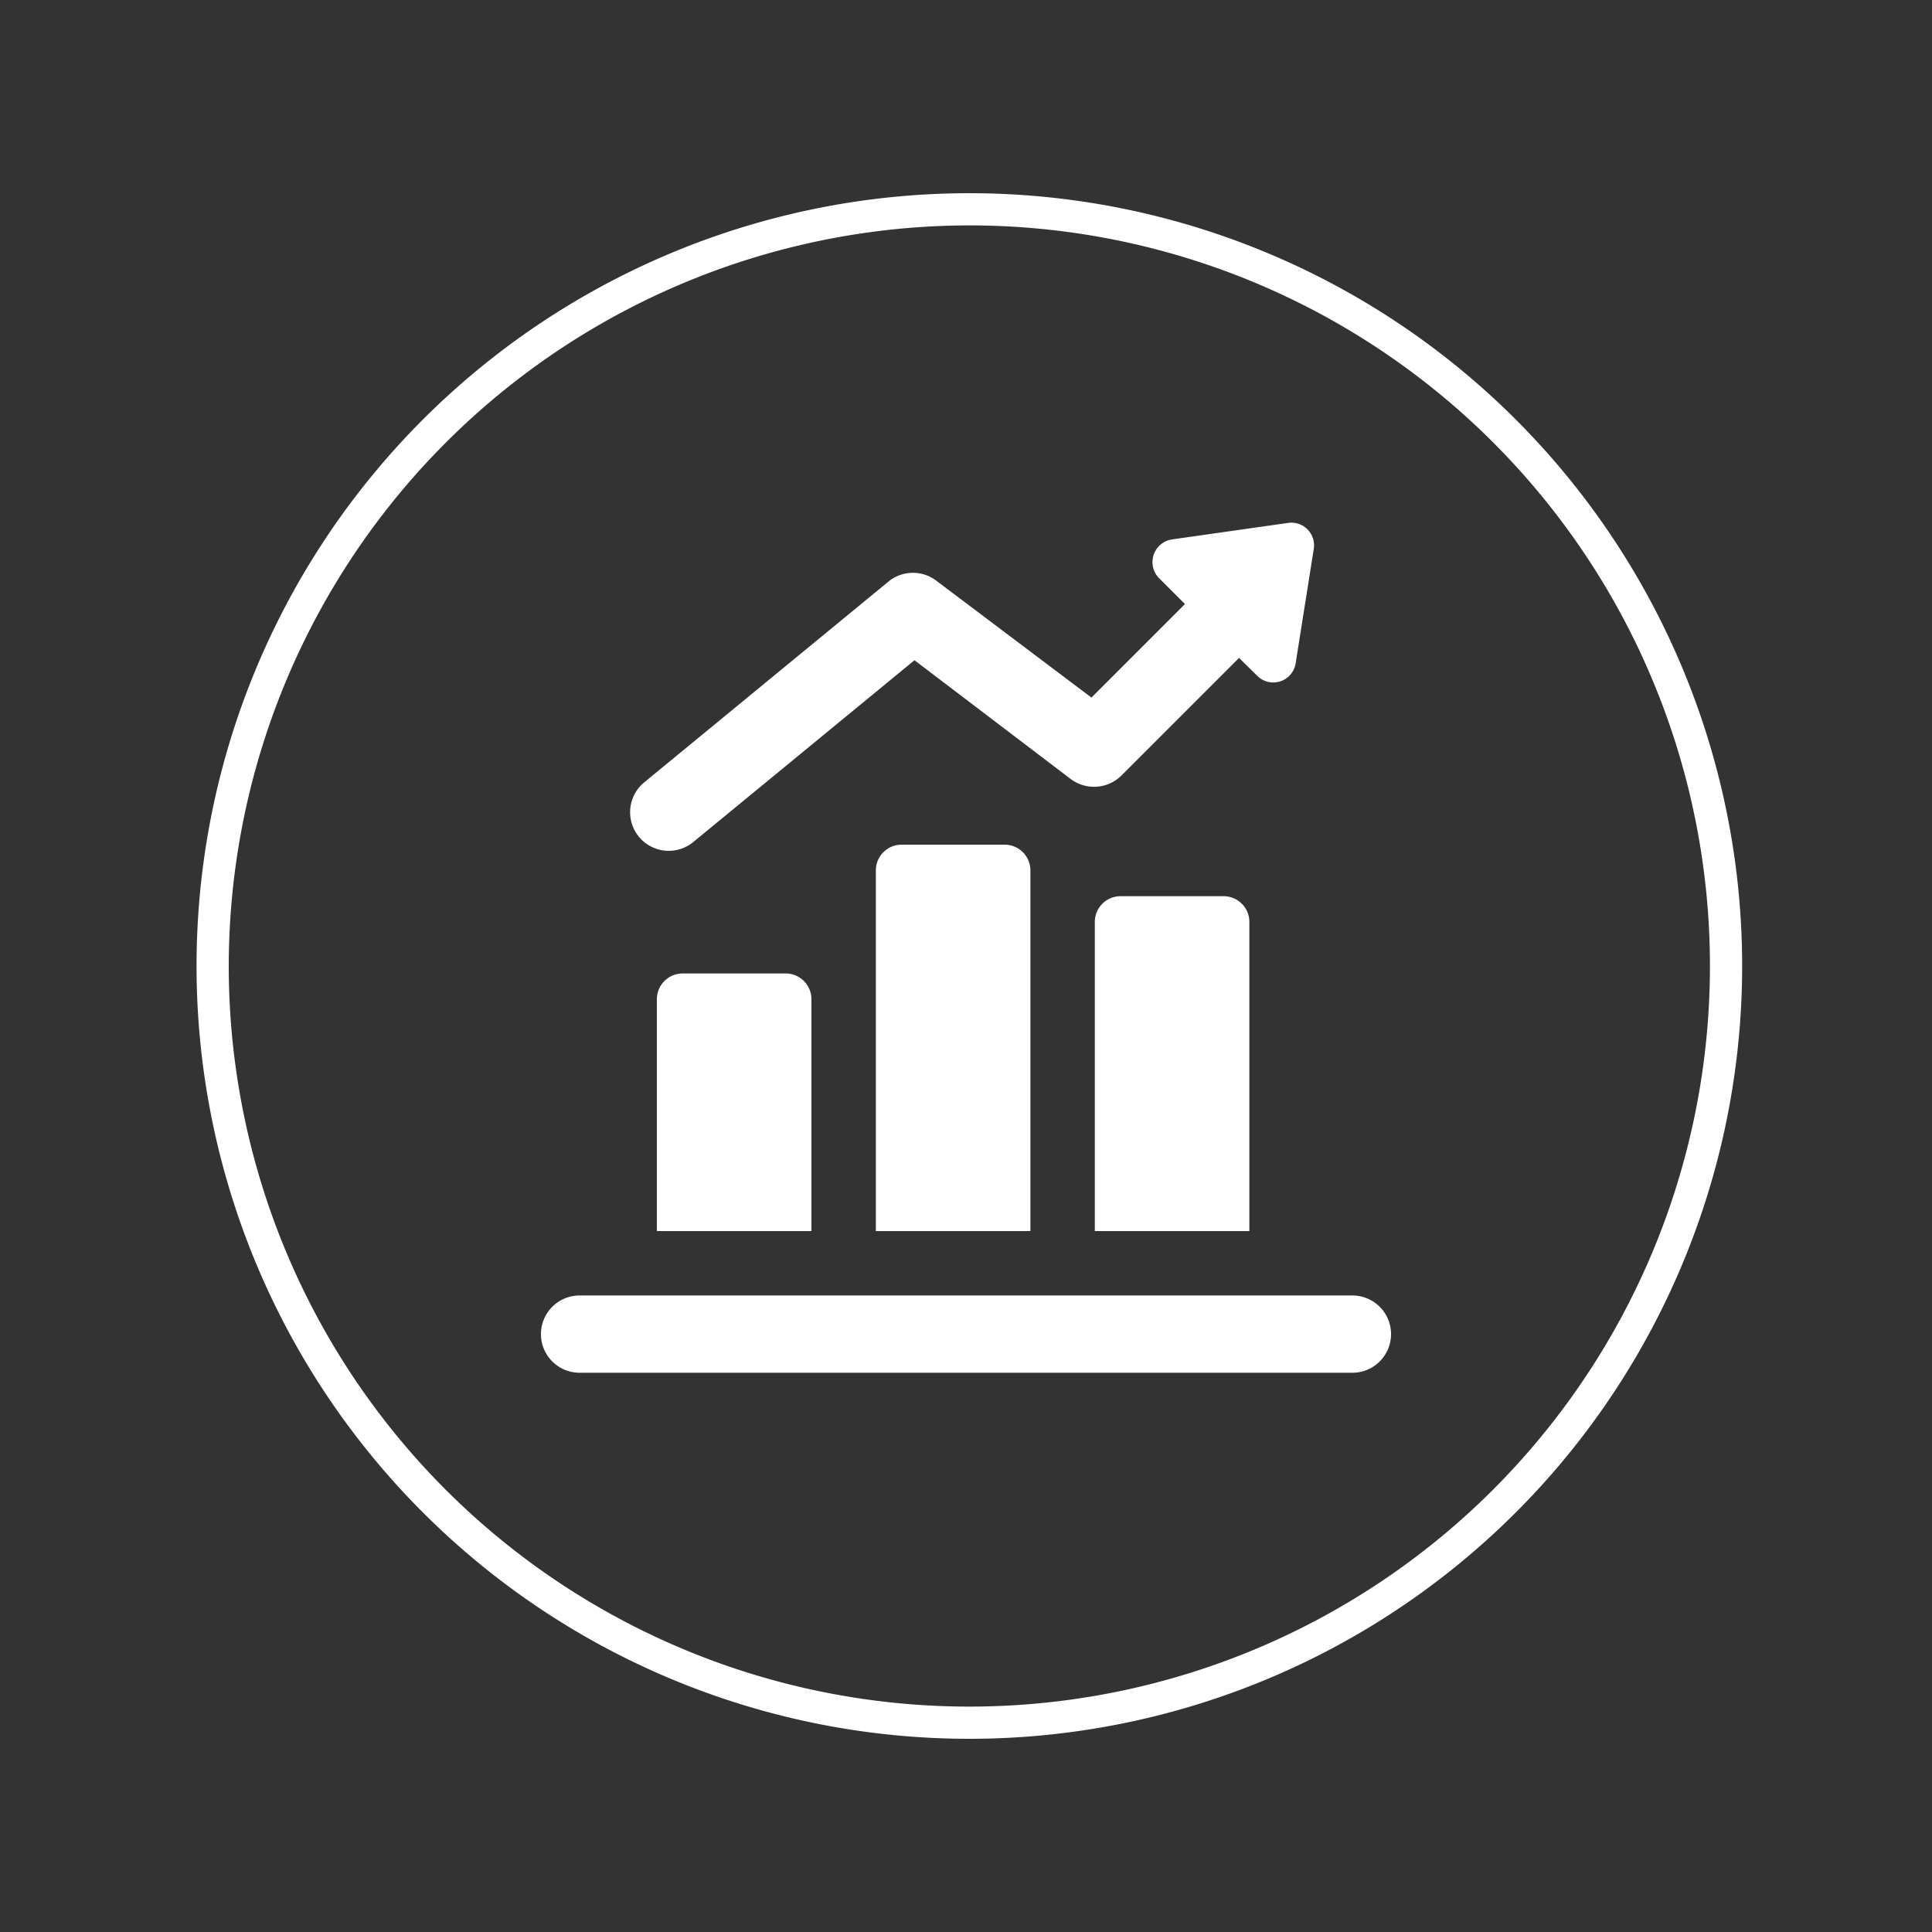
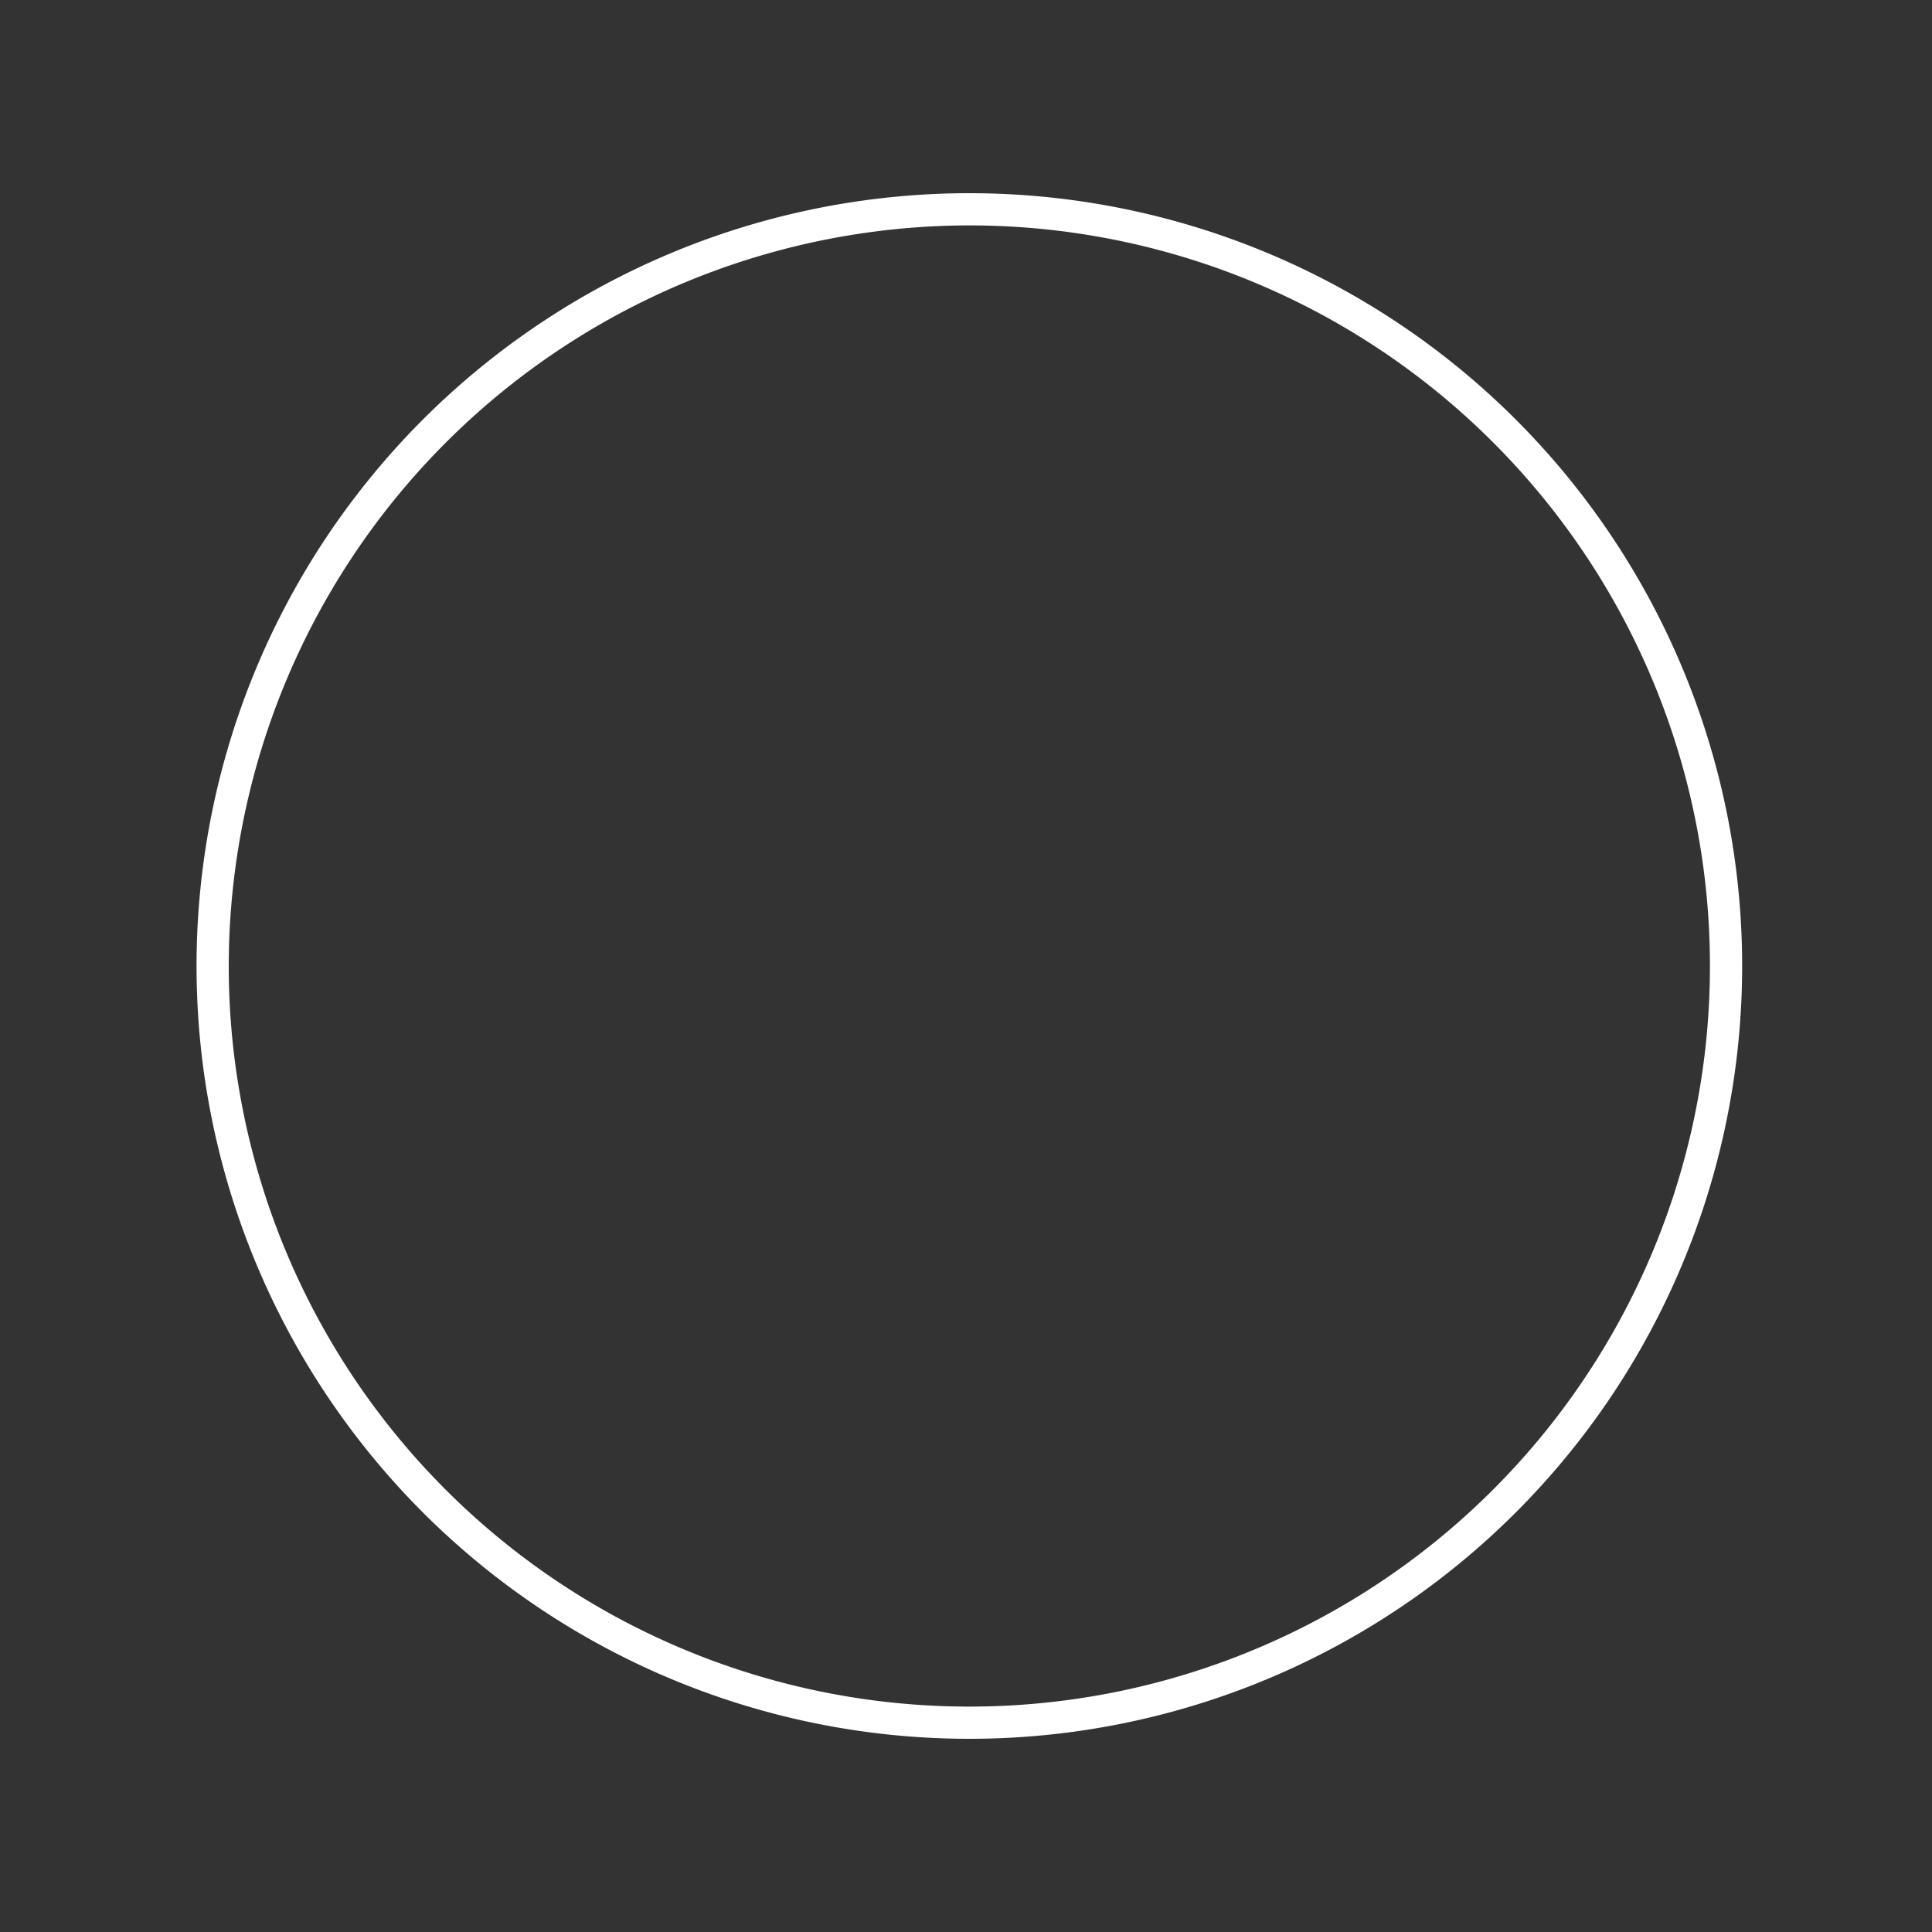
<svg xmlns="http://www.w3.org/2000/svg" viewBox="0 0 75 75">
  <rect x="0" y="0" width="75" height="75" fill="#333333" stroke="none" />
  <defs>
    <style>.cls-1{fill:#fff;}</style>
  </defs>
  <g id="outline">
    <path class="cls-1" d="M37.63,8.75A28.75,28.75,0,1,1,8.88,37.5,28.78,28.78,0,0,1,37.63,8.75m0-1.25a30,30,0,1,0,30,30,30,30,0,0,0-30-30Z" />
  </g>
  <g id="icons">
-     <path class="cls-1" d="M40,33.79a1,1,0,0,0-1-1H35a1,1,0,0,0-1,1v14h6Zm8.5,2a1,1,0,0,0-1-1h-4a1,1,0,0,0-1,1v12h6Zm4,14.5h-30a1.5,1.5,0,1,0,0,3h30a1.5,1.5,0,0,0,0-3Zm-21-11.5a1,1,0,0,0-1-1h-4a1,1,0,0,0-1,1v9h6Z" />
-     <path class="cls-1" d="M50,20.3l-4.5.64a.89.89,0,0,0-.5,1.51l1,1-3.63,3.63-6-4.52a1.5,1.5,0,0,0-1.86,0l-9.5,7.81a1.5,1.5,0,0,0-.21,2.11,1.5,1.5,0,0,0,2.11.21l8.59-7.06,6.05,4.6a1.51,1.51,0,0,0,2-.14l4.55-4.55.7.69a.88.88,0,0,0,1.5-.5L51,21.31A.88.88,0,0,0,50,20.3Z" />
-   </g>
+     </g>
</svg>